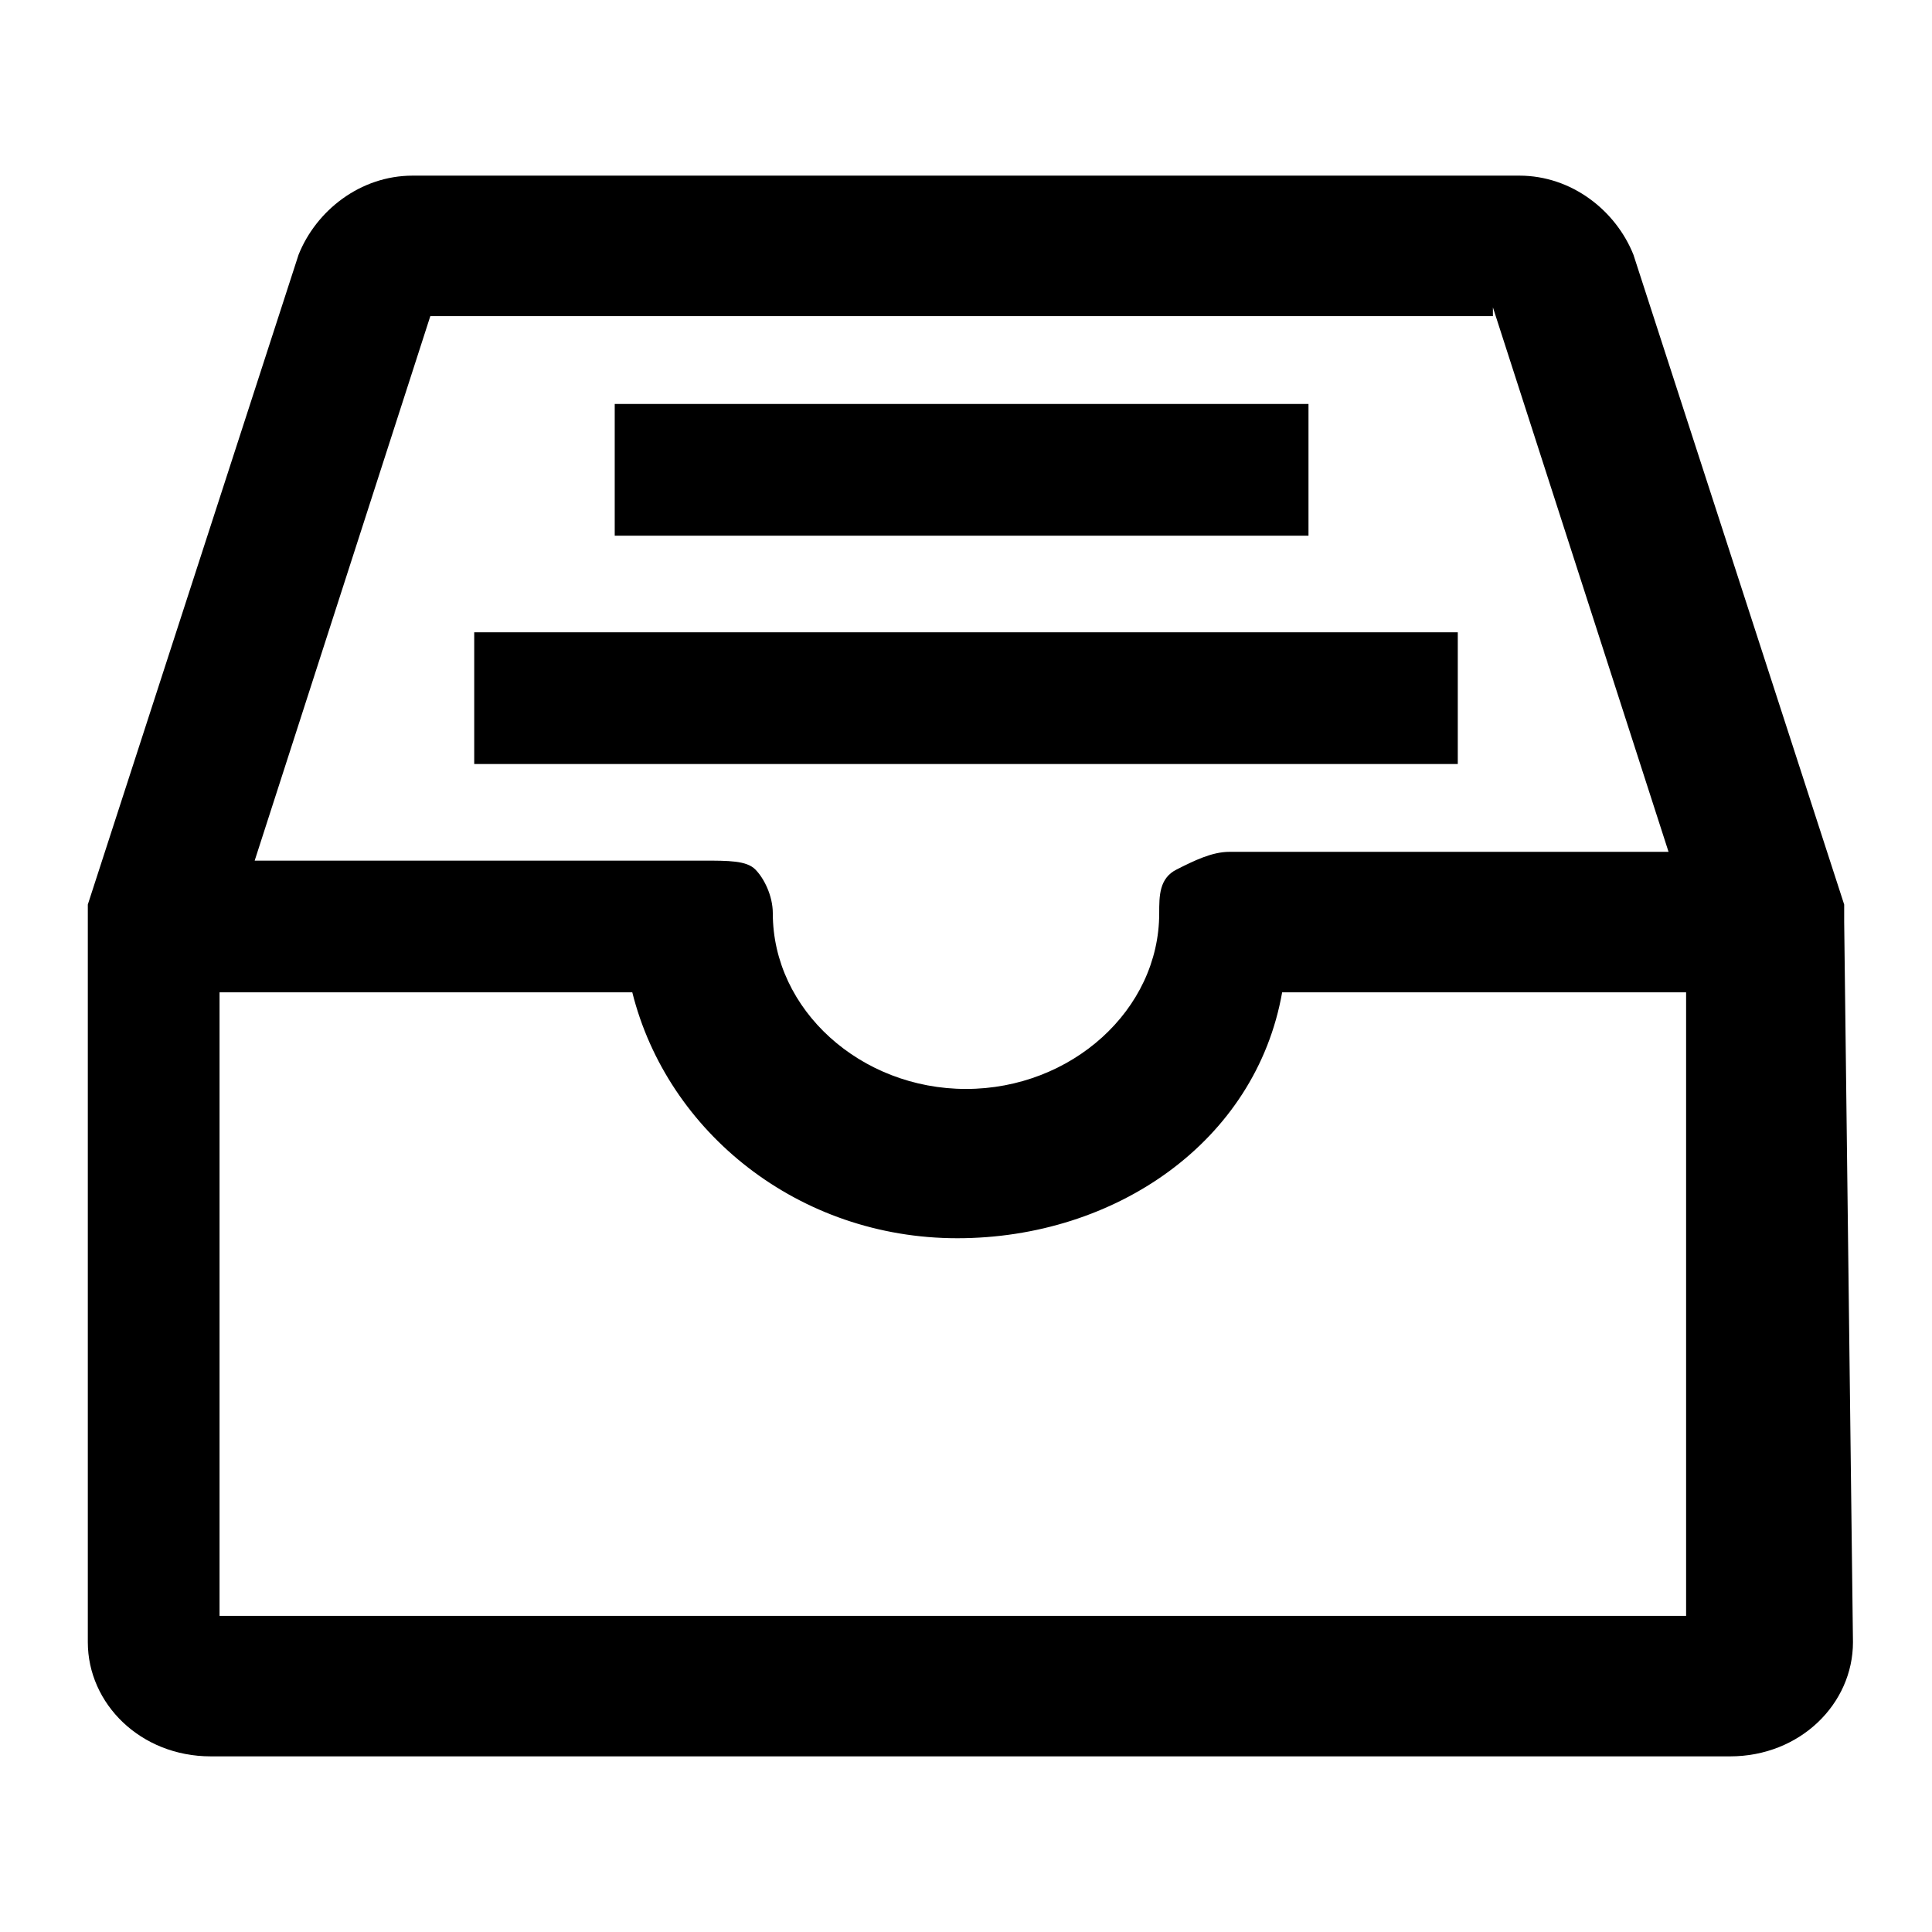
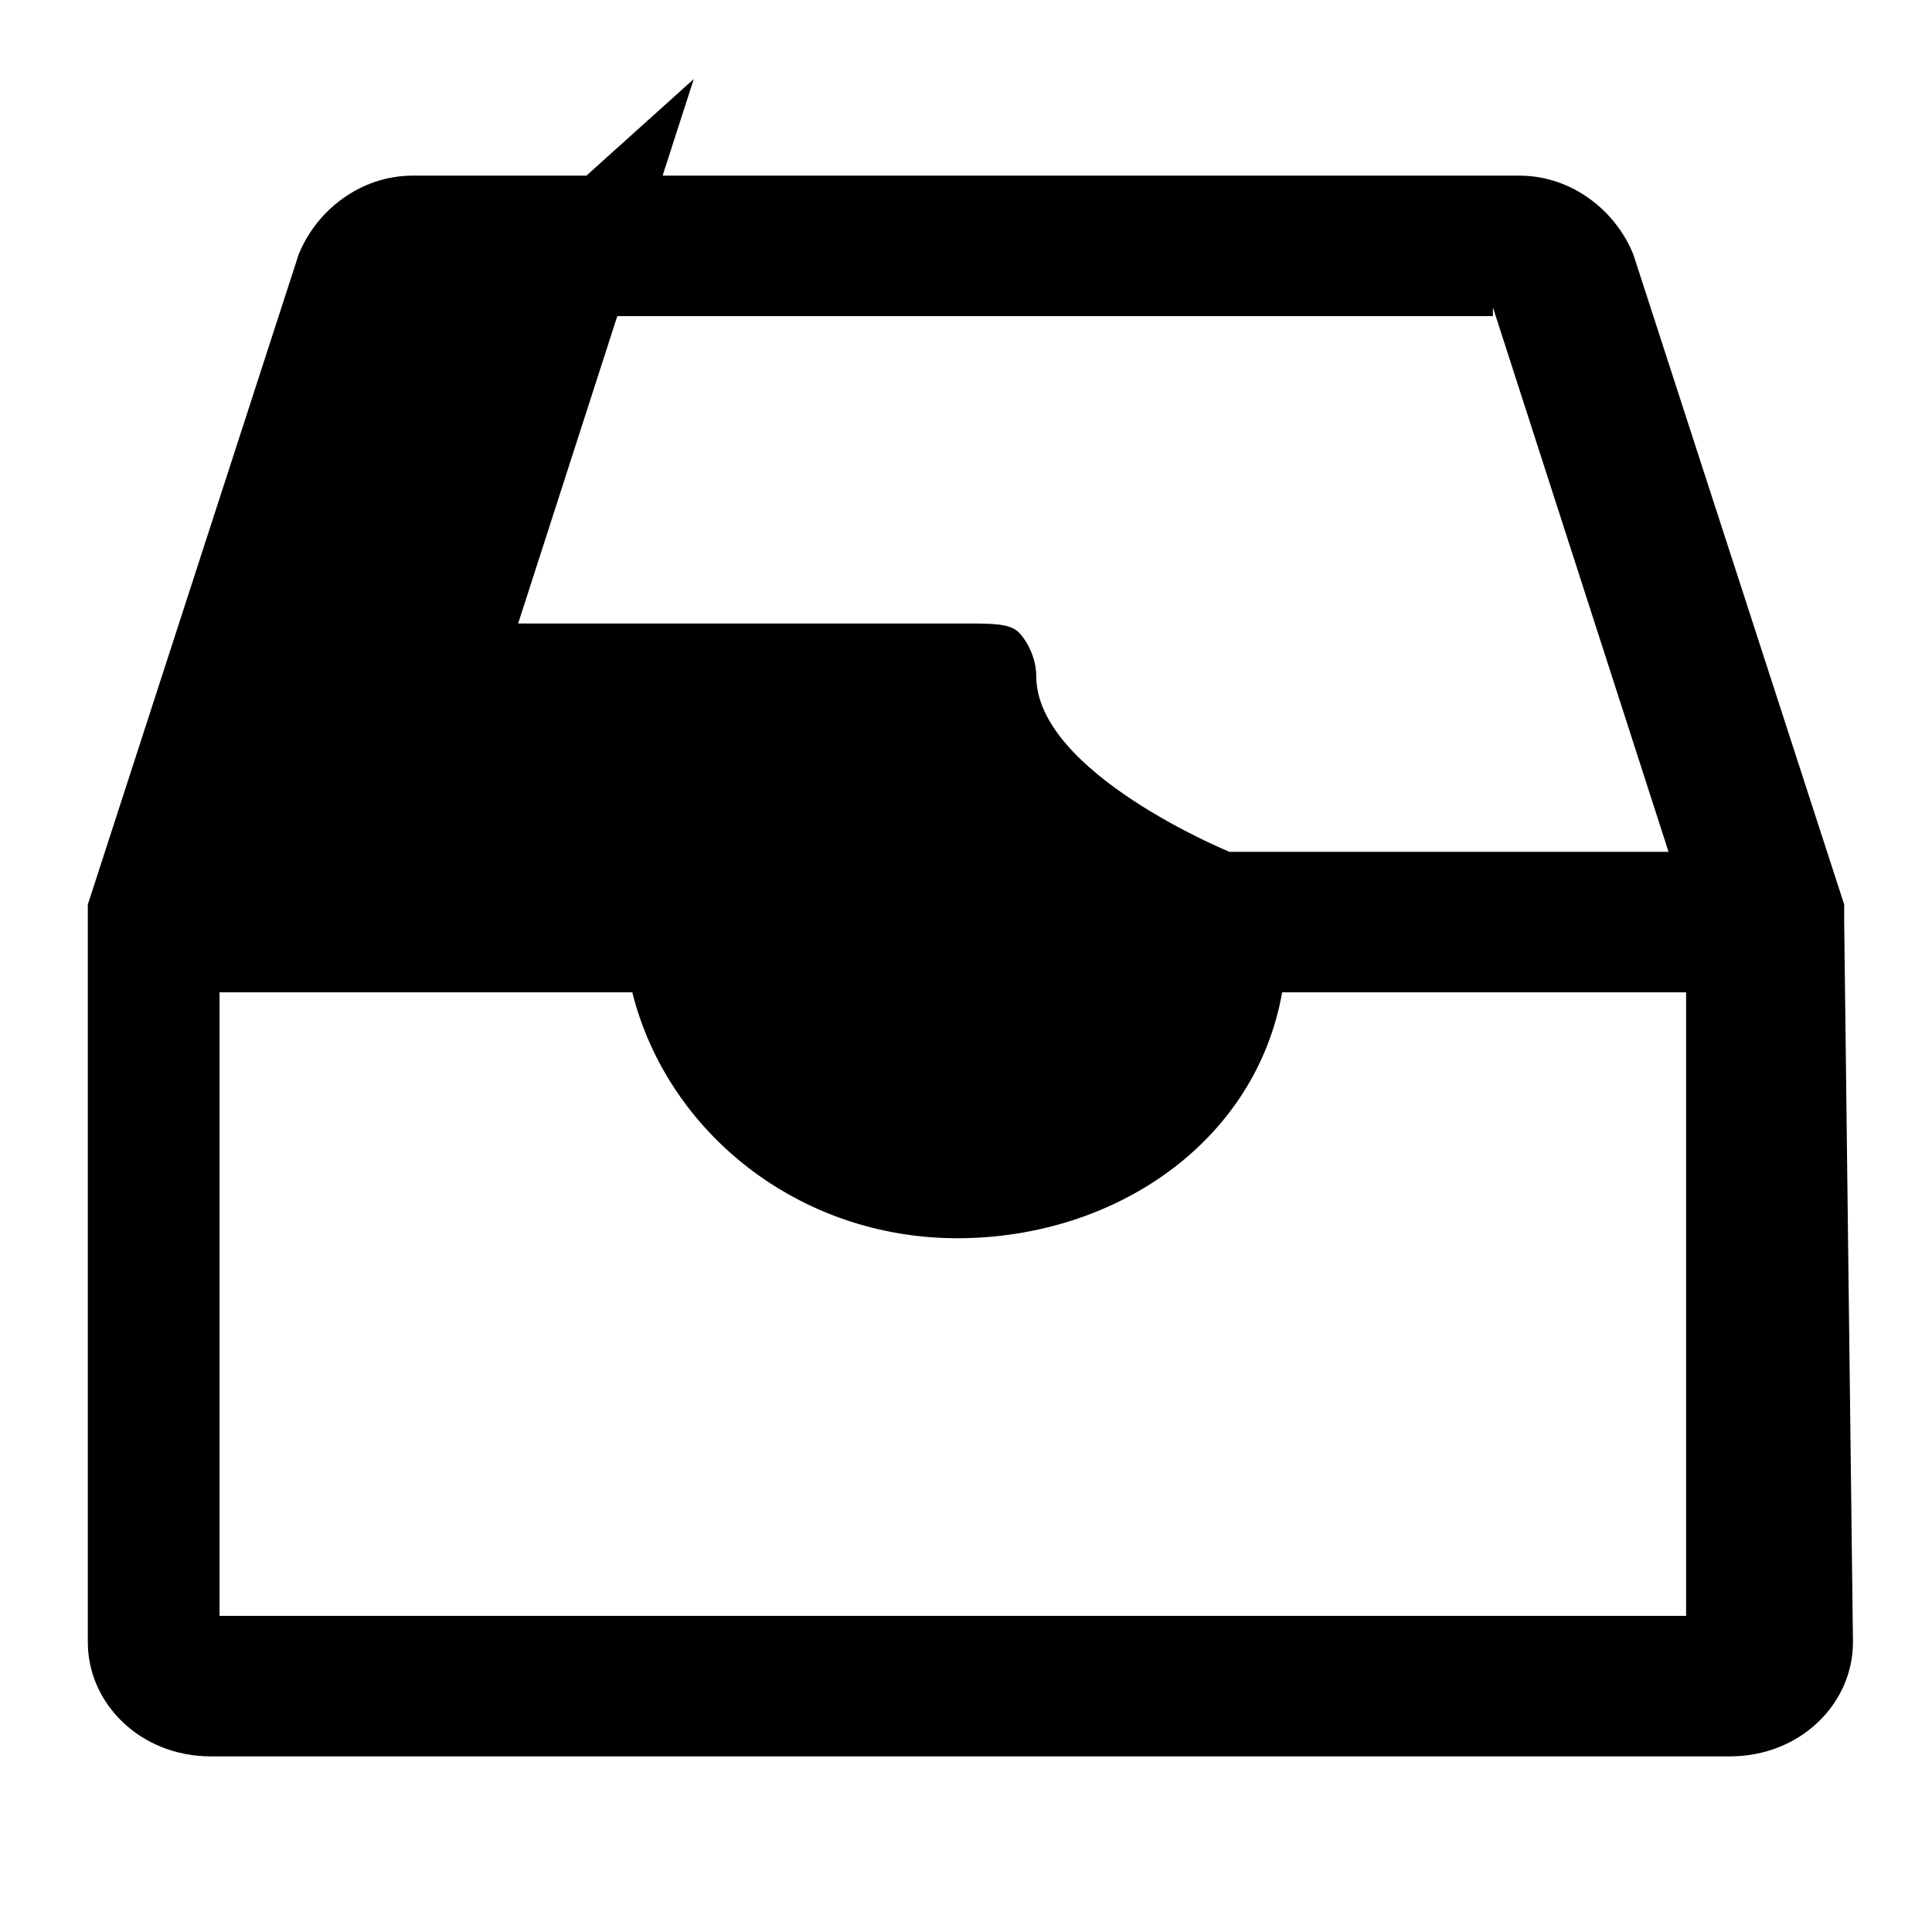
<svg xmlns="http://www.w3.org/2000/svg" t="1695990705613" class="icon" viewBox="0 0 1024 1024" version="1.1" p-id="6225" width="200" height="200">
-   <path d="M977.455 488.727v-9.309l-111.709-344.436c-9.309-23.273-32.582-41.891-60.509-41.891h-586.473c-27.927 0-51.2 18.618-60.509 41.891l-111.709 344.436v390.982c0 32.582 27.927 60.509 65.164 60.509h805.236c37.236 0 65.164-27.927 65.164-60.509l-4.655-381.673z m-749.382-321.164H791.273v-4.655l93.091 288.582h-232.727c-9.309 0-18.618 4.655-27.927 9.309-9.309 4.655-9.309 13.964-9.309 23.273 0 51.2-46.545 93.091-102.4 93.091s-102.4-41.891-102.4-93.091c0-9.309-4.655-18.618-9.309-23.273-4.655-4.655-13.964-4.655-27.927-4.655h-237.382l93.091-288.582z m665.6 688.873h-777.309v-330.473h218.764c18.618 74.473 88.436 130.327 172.218 130.327s158.255-51.2 172.218-130.327h214.109v330.473z" p-id="6226" />
-   <path d="M325.818 214.109h367.709v69.818H325.818zM251.345 335.127h521.309v69.818h-521.309z" p-id="6227" />
+   <path d="M977.455 488.727v-9.309l-111.709-344.436c-9.309-23.273-32.582-41.891-60.509-41.891h-586.473c-27.927 0-51.2 18.618-60.509 41.891l-111.709 344.436v390.982c0 32.582 27.927 60.509 65.164 60.509h805.236c37.236 0 65.164-27.927 65.164-60.509l-4.655-381.673z m-749.382-321.164H791.273v-4.655l93.091 288.582h-232.727s-102.4-41.891-102.4-93.091c0-9.309-4.655-18.618-9.309-23.273-4.655-4.655-13.964-4.655-27.927-4.655h-237.382l93.091-288.582z m665.6 688.873h-777.309v-330.473h218.764c18.618 74.473 88.436 130.327 172.218 130.327s158.255-51.2 172.218-130.327h214.109v330.473z" p-id="6226" />
</svg>